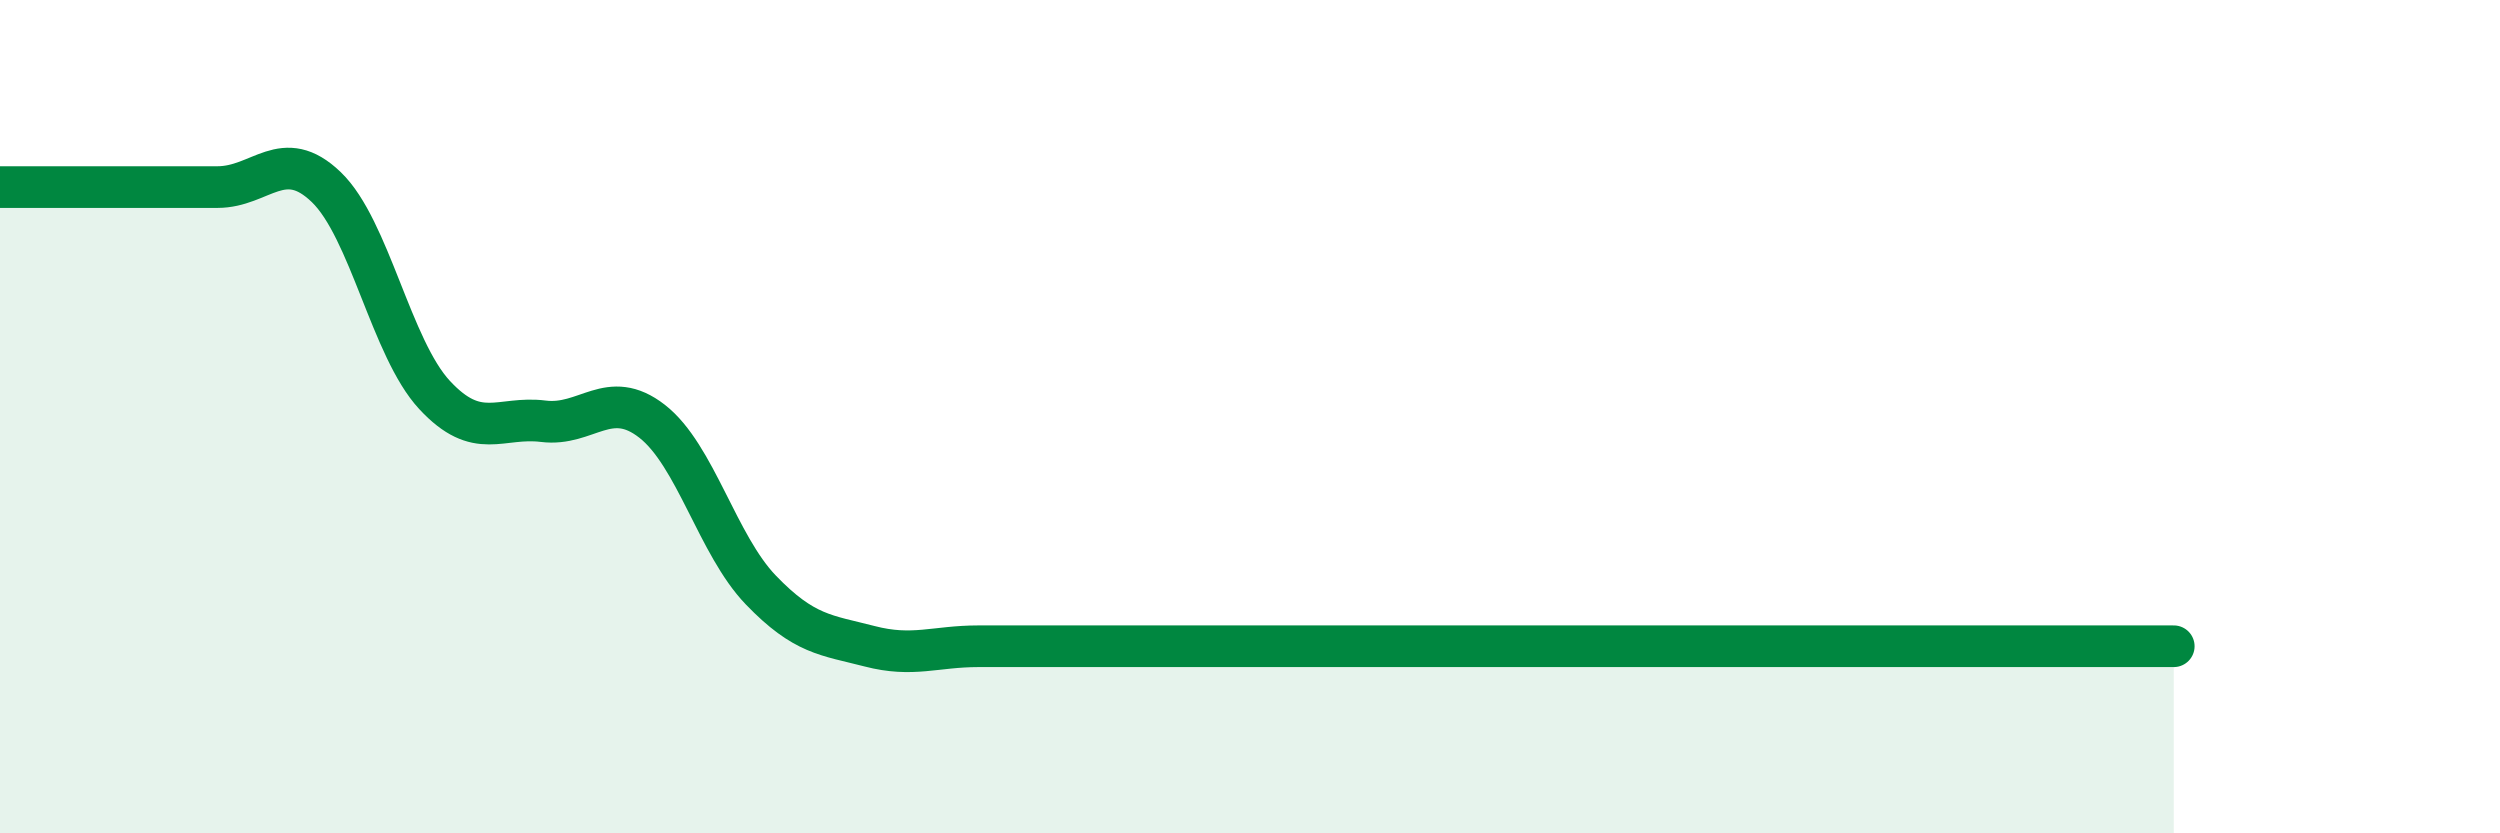
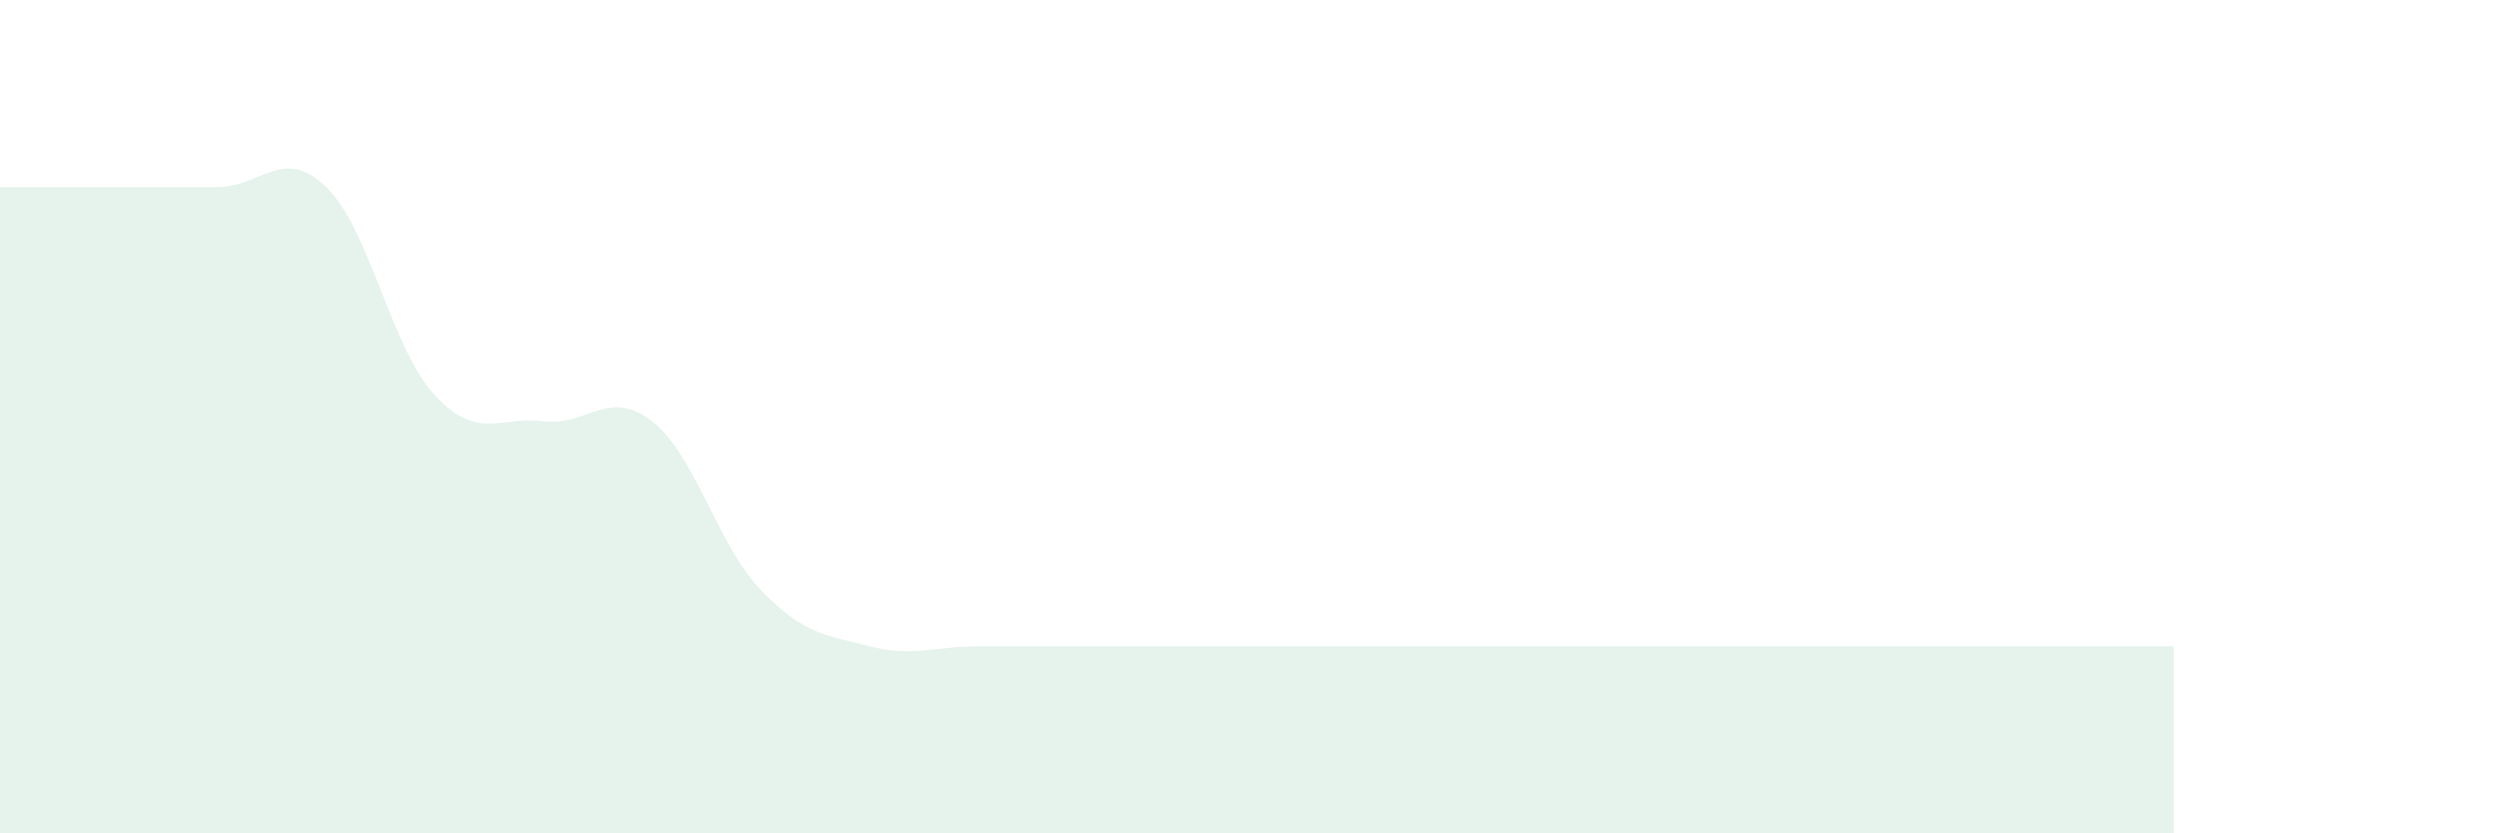
<svg xmlns="http://www.w3.org/2000/svg" width="60" height="20" viewBox="0 0 60 20">
-   <path d="M 0,4.49 C 0.52,4.49 1.57,4.49 2.61,4.49 C 3.65,4.49 4.18,4.49 5.22,4.49 C 6.26,4.49 6.79,3.49 7.83,4.49 C 8.87,5.49 9.39,8.36 10.43,9.48 C 11.47,10.6 12,9.98 13.04,10.11 C 14.08,10.24 14.61,9.3 15.65,10.11 C 16.69,10.92 17.22,13.08 18.26,14.16 C 19.3,15.24 19.83,15.24 20.87,15.51 C 21.91,15.78 22.44,15.51 23.48,15.51 C 24.52,15.51 25.05,15.51 26.09,15.51 C 27.13,15.51 27.66,15.51 28.7,15.51 C 29.74,15.51 30.26,15.51 31.3,15.51 C 32.34,15.51 32.87,15.51 33.91,15.51 C 34.95,15.51 35.48,15.51 36.52,15.51 C 37.56,15.51 38.09,15.51 39.13,15.51 C 40.17,15.51 40.7,15.51 41.74,15.51 C 42.78,15.51 43.31,15.51 44.35,15.51 C 45.39,15.51 45.92,15.51 46.96,15.51 C 48,15.51 48.53,15.51 49.57,15.51 C 50.61,15.51 51.65,15.51 52.17,15.51L52.17 20L0 20Z" fill="#008740" opacity="0.1" stroke-linecap="round" stroke-linejoin="round" />
-   <path d="M 0,4.49 C 0.52,4.49 1.57,4.49 2.61,4.49 C 3.65,4.49 4.18,4.49 5.22,4.49 C 6.26,4.49 6.79,3.49 7.83,4.49 C 8.87,5.49 9.39,8.36 10.43,9.48 C 11.47,10.6 12,9.98 13.04,10.11 C 14.08,10.24 14.61,9.3 15.65,10.11 C 16.69,10.92 17.22,13.08 18.26,14.16 C 19.3,15.24 19.83,15.24 20.87,15.51 C 21.91,15.78 22.44,15.51 23.48,15.51 C 24.52,15.51 25.05,15.51 26.09,15.51 C 27.13,15.51 27.66,15.51 28.7,15.51 C 29.74,15.51 30.26,15.51 31.3,15.51 C 32.34,15.51 32.87,15.51 33.91,15.51 C 34.95,15.51 35.48,15.51 36.52,15.51 C 37.56,15.51 38.09,15.51 39.13,15.51 C 40.17,15.51 40.7,15.51 41.74,15.51 C 42.78,15.51 43.31,15.51 44.35,15.51 C 45.39,15.51 45.92,15.51 46.96,15.51 C 48,15.51 48.53,15.51 49.57,15.51 C 50.61,15.51 51.65,15.51 52.17,15.51" stroke="#008740" stroke-width="1" fill="none" stroke-linecap="round" stroke-linejoin="round" />
+   <path d="M 0,4.49 C 0.52,4.49 1.57,4.49 2.61,4.49 C 3.65,4.49 4.18,4.49 5.22,4.49 C 6.26,4.49 6.79,3.49 7.83,4.49 C 8.87,5.49 9.39,8.36 10.43,9.48 C 11.47,10.6 12,9.98 13.04,10.11 C 14.08,10.24 14.61,9.3 15.65,10.11 C 16.69,10.92 17.22,13.08 18.26,14.16 C 19.3,15.24 19.83,15.24 20.87,15.51 C 21.91,15.78 22.44,15.51 23.48,15.51 C 24.52,15.51 25.05,15.51 26.09,15.51 C 29.74,15.51 30.26,15.51 31.3,15.51 C 32.34,15.51 32.87,15.51 33.91,15.51 C 34.95,15.51 35.48,15.51 36.52,15.51 C 37.56,15.51 38.09,15.51 39.13,15.51 C 40.17,15.51 40.7,15.51 41.74,15.51 C 42.78,15.51 43.31,15.51 44.35,15.51 C 45.39,15.51 45.92,15.51 46.96,15.51 C 48,15.51 48.53,15.51 49.57,15.51 C 50.61,15.51 51.65,15.51 52.17,15.51L52.17 20L0 20Z" fill="#008740" opacity="0.1" stroke-linecap="round" stroke-linejoin="round" />
</svg>